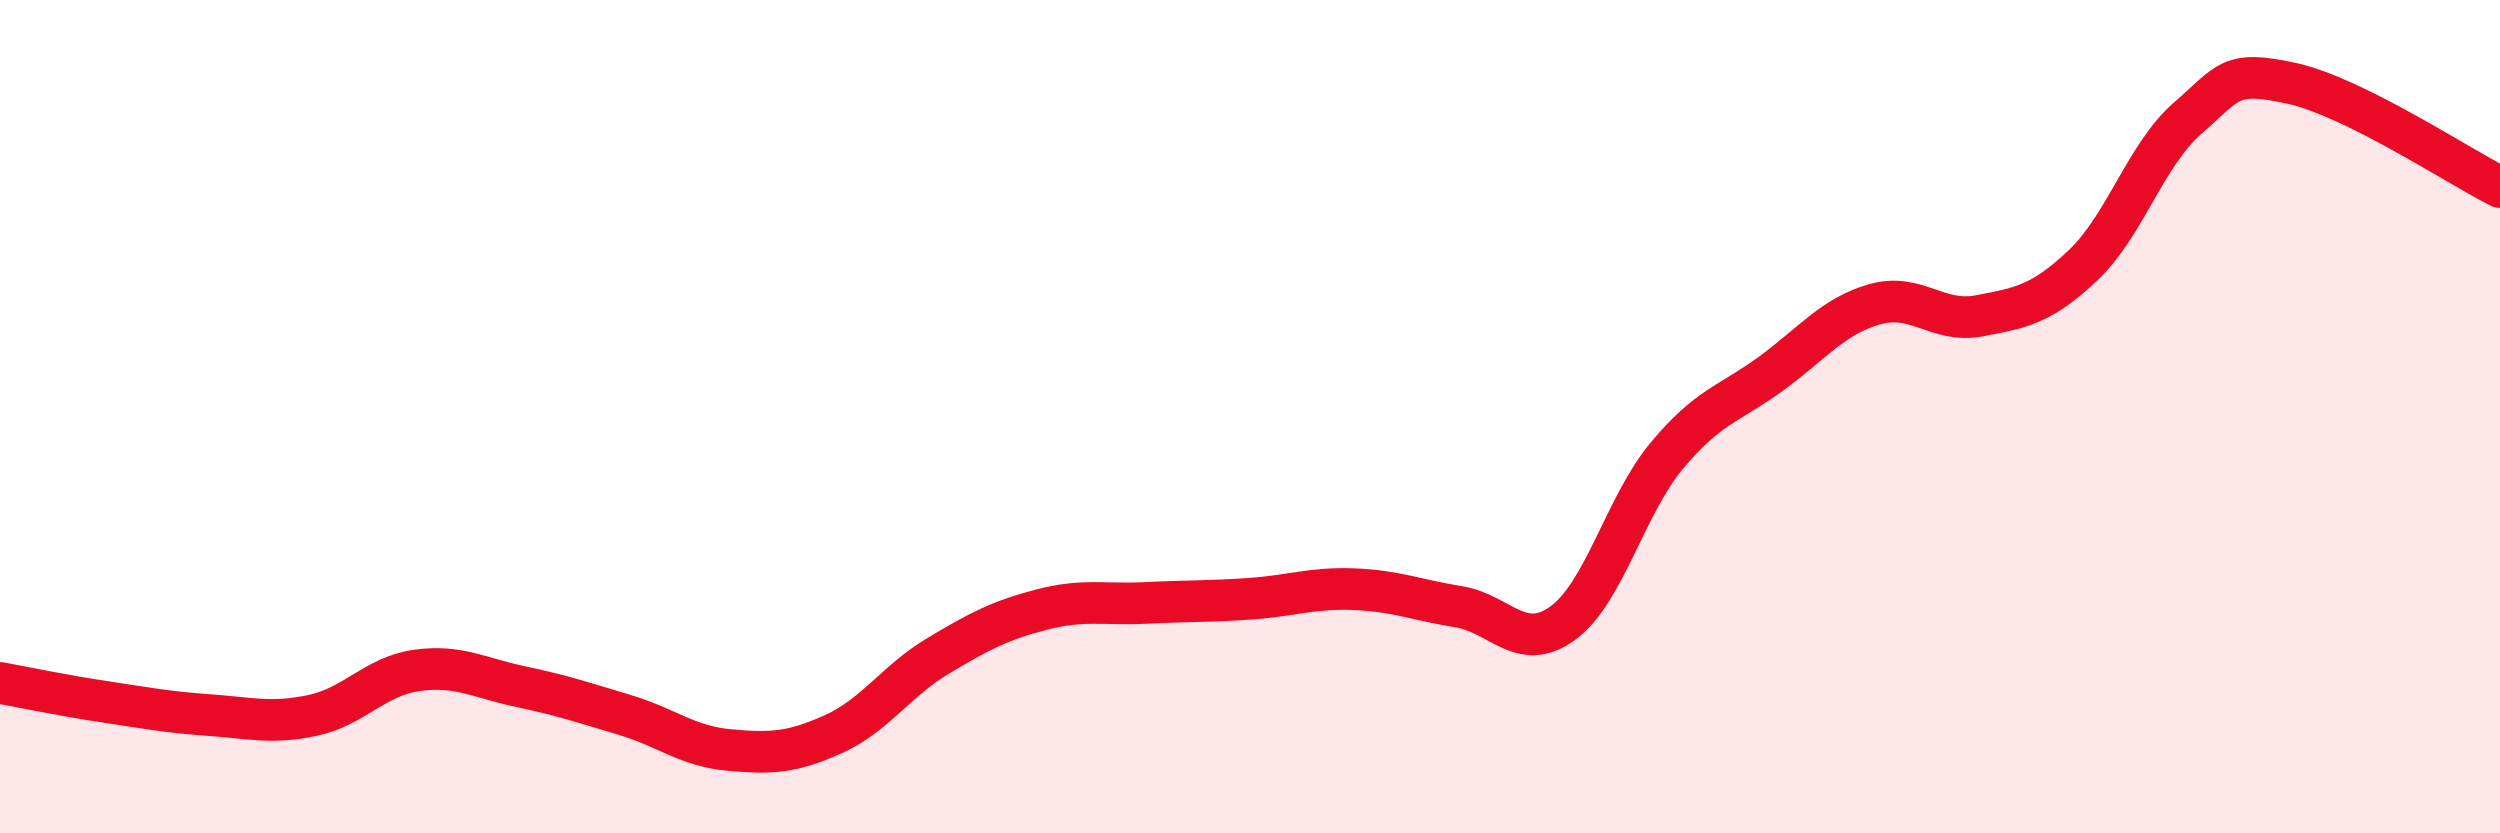
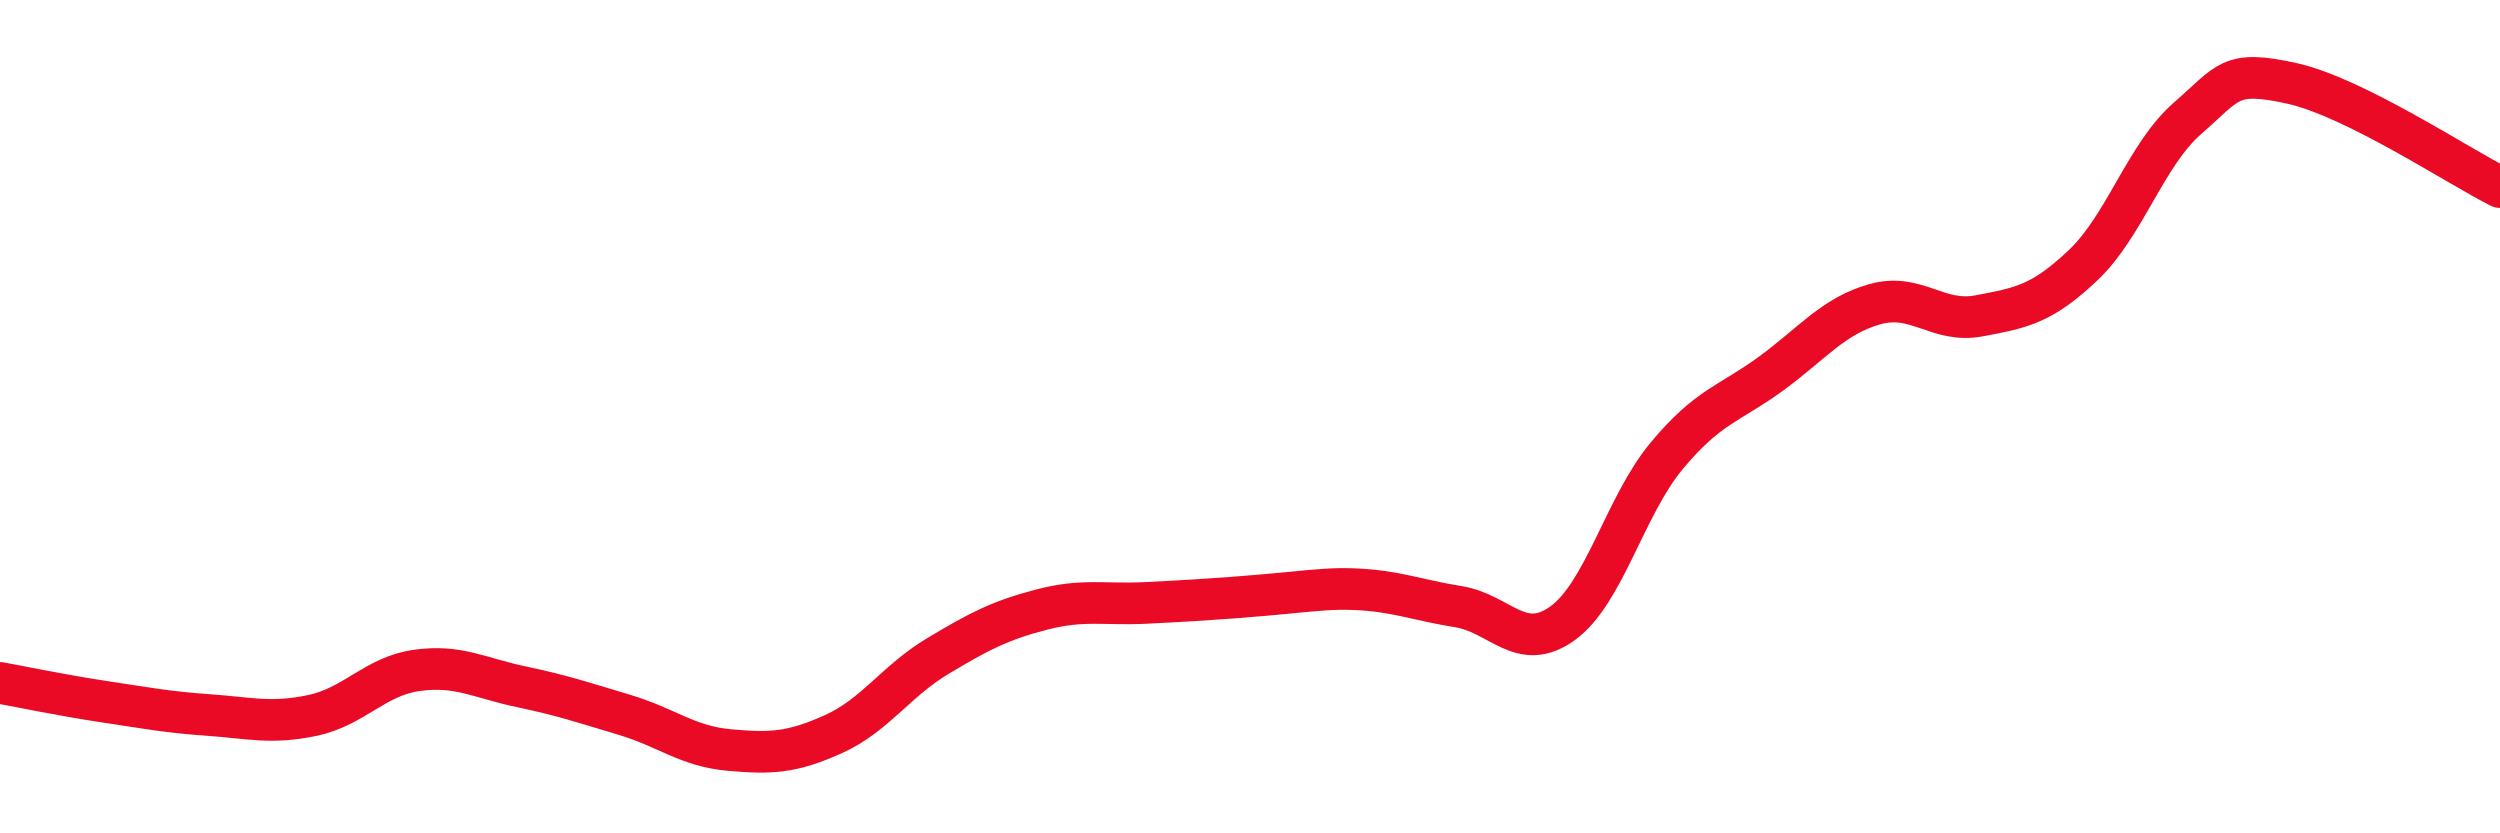
<svg xmlns="http://www.w3.org/2000/svg" width="60" height="20" viewBox="0 0 60 20">
-   <path d="M 0,16.39 C 0.5,16.48 1.5,16.69 2.5,16.84 C 3.5,16.99 4,17.09 5,17.16 C 6,17.23 6.5,17.38 7.5,17.17 C 8.5,16.96 9,16.23 10,16.09 C 11,15.95 11.5,16.27 12.5,16.48 C 13.5,16.69 14,16.86 15,17.16 C 16,17.46 16.5,17.91 17.5,18 C 18.5,18.09 19,18.07 20,17.62 C 21,17.17 21.5,16.35 22.5,15.75 C 23.5,15.15 24,14.89 25,14.63 C 26,14.37 26.5,14.52 27.5,14.47 C 28.5,14.42 29,14.44 30,14.37 C 31,14.3 31.5,14.1 32.5,14.14 C 33.5,14.18 34,14.4 35,14.56 C 36,14.72 36.5,15.68 37.5,14.96 C 38.5,14.24 39,12.14 40,10.94 C 41,9.74 41.5,9.7 42.5,8.97 C 43.5,8.24 44,7.58 45,7.3 C 46,7.02 46.5,7.77 47.5,7.58 C 48.5,7.39 49,7.31 50,6.36 C 51,5.41 51.5,3.71 52.5,2.84 C 53.5,1.97 53.5,1.67 55,2 C 56.5,2.33 59,3.99 60,4.49L60 20L0 20Z" fill="#EB0A25" opacity="0.1" stroke-linecap="round" stroke-linejoin="round" />
-   <path d="M 0,16.39 C 0.5,16.48 1.5,16.69 2.5,16.84 C 3.5,16.99 4,17.09 5,17.16 C 6,17.23 6.5,17.38 7.5,17.17 C 8.5,16.96 9,16.23 10,16.09 C 11,15.95 11.5,16.27 12.5,16.48 C 13.5,16.69 14,16.86 15,17.16 C 16,17.46 16.5,17.91 17.5,18 C 18.5,18.09 19,18.07 20,17.62 C 21,17.17 21.5,16.35 22.5,15.75 C 23.5,15.15 24,14.89 25,14.63 C 26,14.37 26.5,14.52 27.5,14.47 C 28.5,14.42 29,14.44 30,14.37 C 31,14.3 31.5,14.1 32.5,14.14 C 33.5,14.18 34,14.4 35,14.56 C 36,14.72 36.5,15.68 37.5,14.96 C 38.5,14.24 39,12.14 40,10.94 C 41,9.74 41.5,9.7 42.5,8.97 C 43.5,8.24 44,7.58 45,7.3 C 46,7.02 46.5,7.77 47.5,7.58 C 48.5,7.39 49,7.31 50,6.36 C 51,5.41 51.5,3.71 52.5,2.84 C 53.5,1.97 53.5,1.67 55,2 C 56.5,2.33 59,3.99 60,4.49" stroke="#EB0A25" stroke-width="1" fill="none" stroke-linecap="round" stroke-linejoin="round" />
+   <path d="M 0,16.39 C 0.5,16.48 1.5,16.69 2.5,16.84 C 3.5,16.99 4,17.09 5,17.16 C 6,17.23 6.5,17.38 7.5,17.17 C 8.5,16.96 9,16.23 10,16.09 C 11,15.95 11.5,16.27 12.5,16.48 C 13.5,16.69 14,16.86 15,17.16 C 16,17.46 16.5,17.91 17.5,18 C 18.5,18.09 19,18.07 20,17.62 C 21,17.17 21.5,16.35 22.5,15.75 C 23.5,15.15 24,14.89 25,14.63 C 26,14.37 26.5,14.52 27.5,14.47 C 31,14.3 31.5,14.1 32.5,14.14 C 33.5,14.18 34,14.4 35,14.56 C 36,14.72 36.5,15.68 37.5,14.96 C 38.5,14.24 39,12.14 40,10.94 C 41,9.74 41.5,9.7 42.5,8.97 C 43.5,8.24 44,7.58 45,7.3 C 46,7.02 46.5,7.77 47.5,7.58 C 48.5,7.39 49,7.31 50,6.36 C 51,5.41 51.5,3.71 52.5,2.84 C 53.5,1.97 53.5,1.67 55,2 C 56.5,2.33 59,3.99 60,4.49" stroke="#EB0A25" stroke-width="1" fill="none" stroke-linecap="round" stroke-linejoin="round" />
</svg>